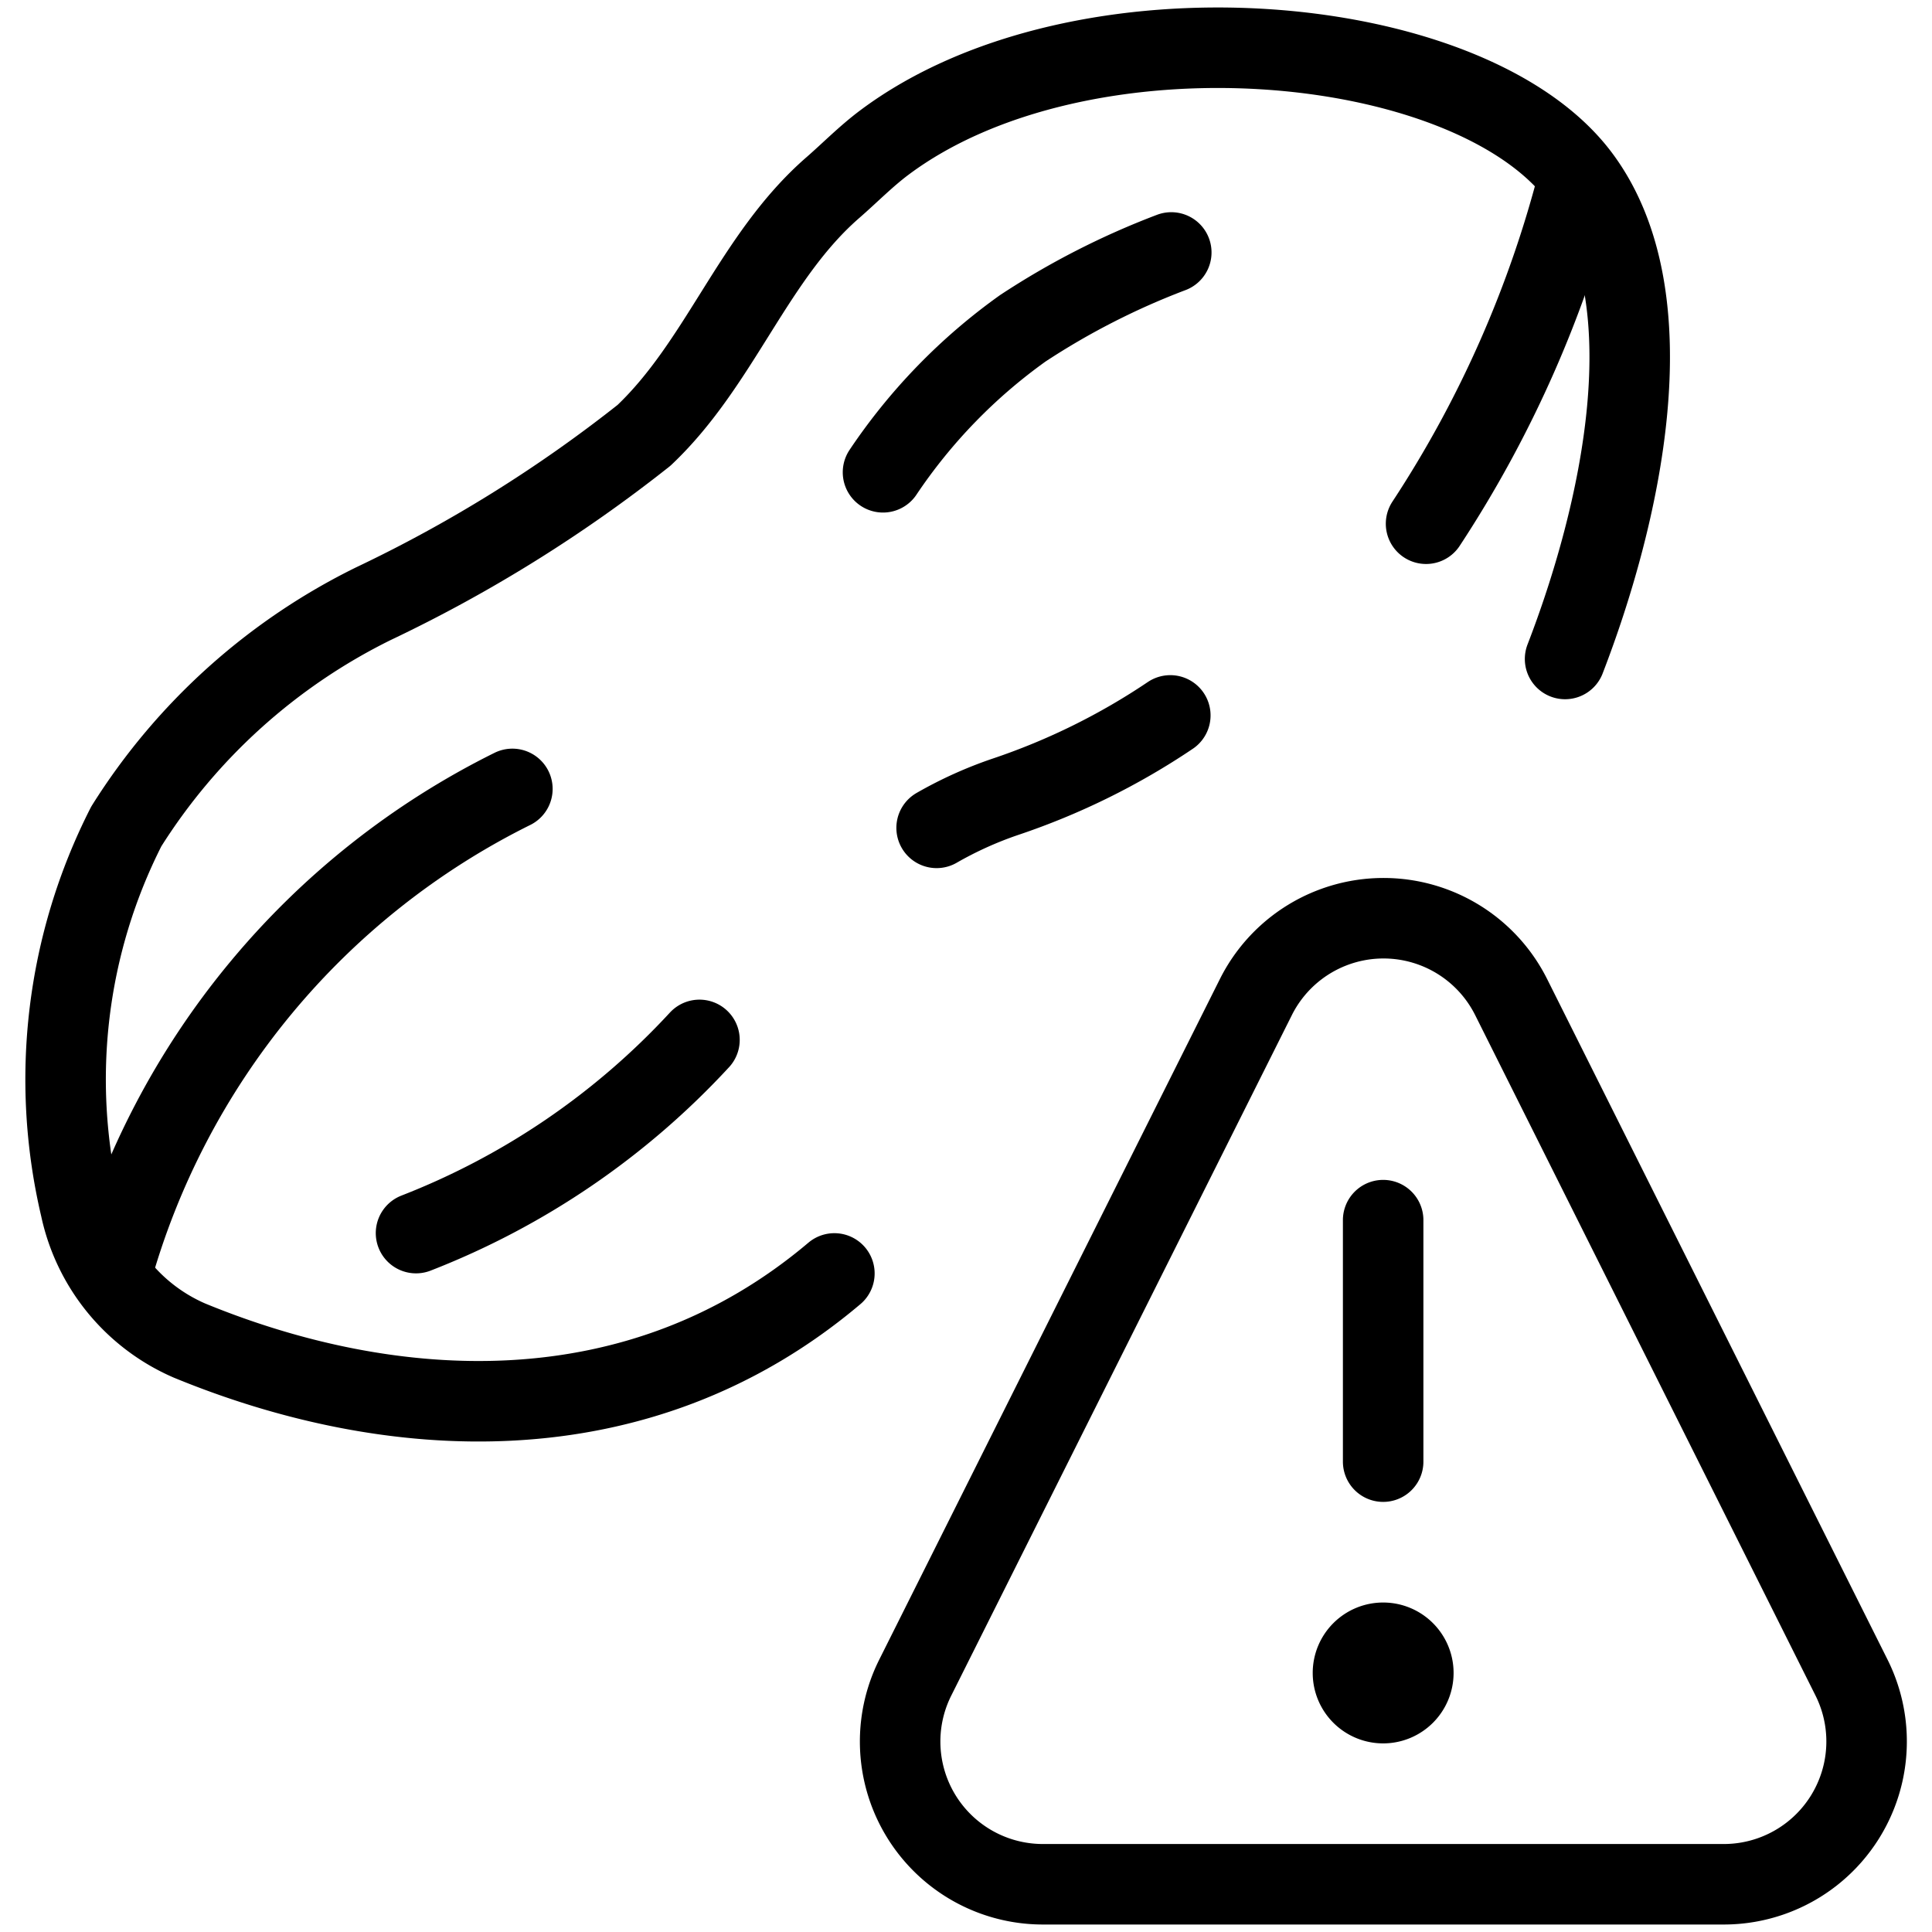
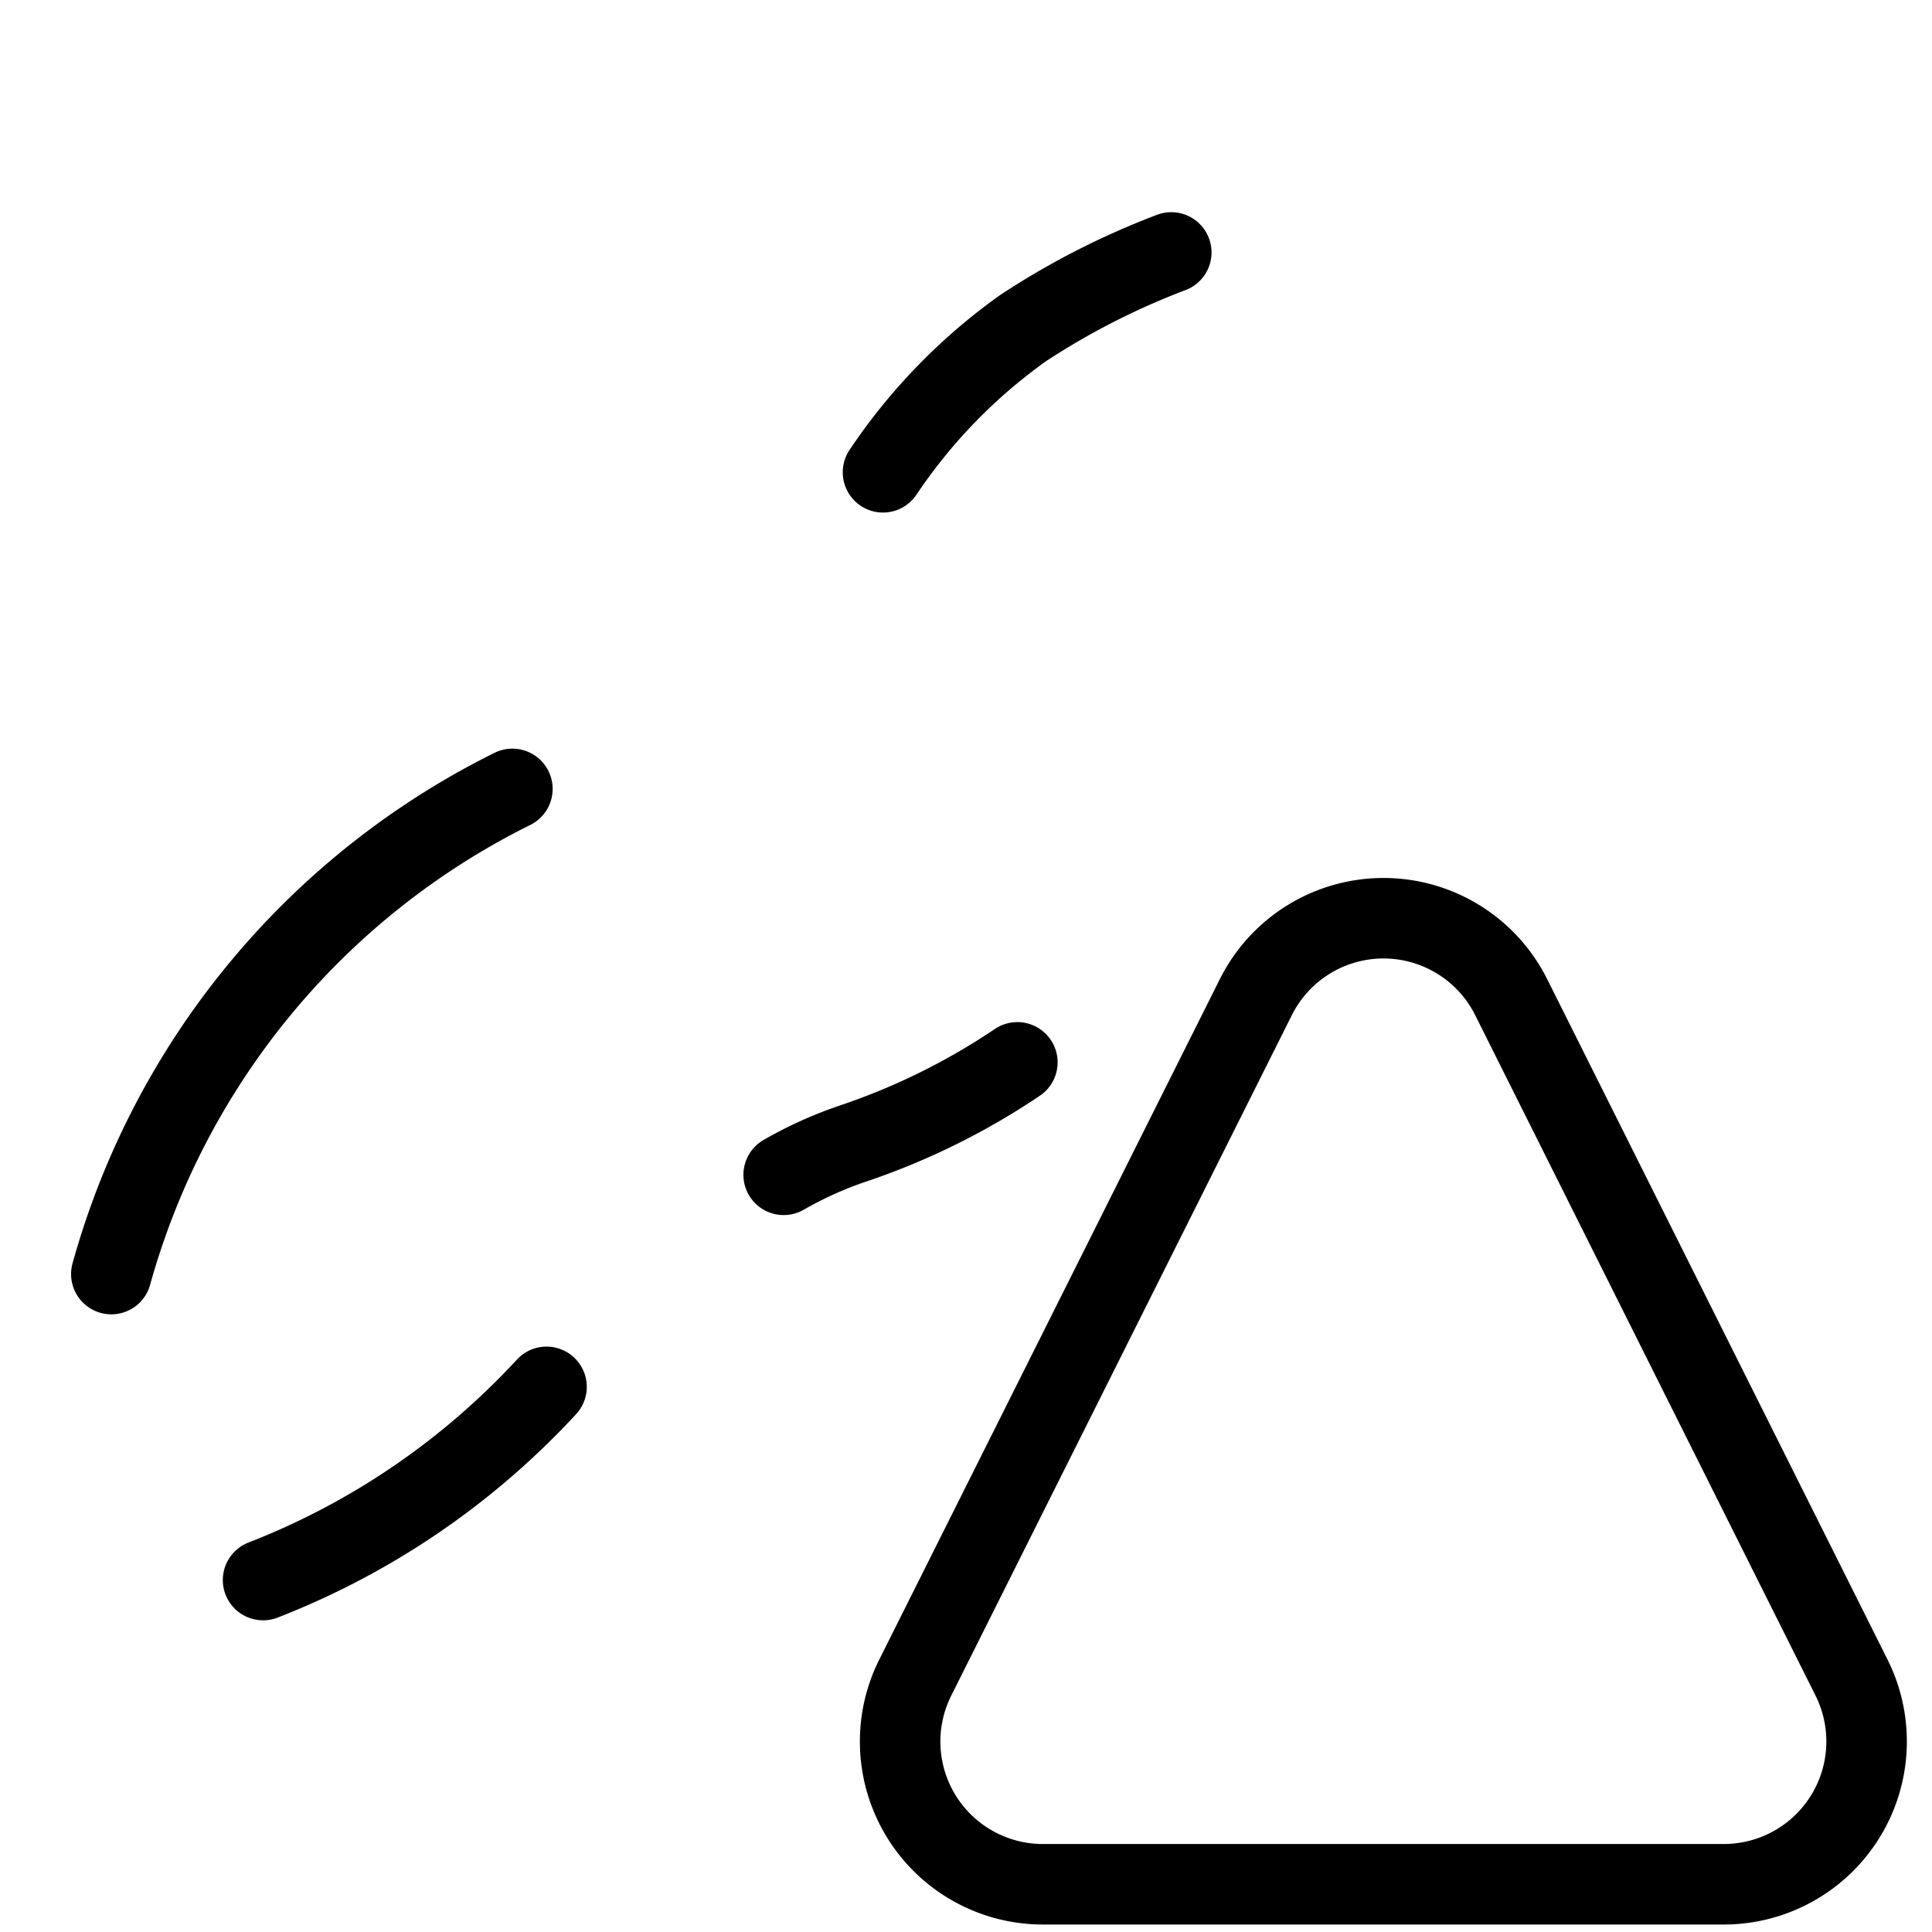
<svg xmlns="http://www.w3.org/2000/svg" viewBox="0 0 24 24" stroke="black">
  <defs>
    <style>.a{fill:none;stroke:#000;stroke-linecap:round;stroke-linejoin:round}</style>
  </defs>
  <path class="a" d="M23 20.839a1.774 1.774 0 0 1-1.587 2.568h-8.457a1.773 1.773 0 0 1-1.586-2.568l4.23-8.451a1.773 1.773 0 0 1 3.173 0Z" />
-   <path class="a" d="M17.182 20.407a.375.375 0 1 1-.375.375.375.375 0 0 1 .375-.375m0-2.25v-3m-6.817.662c-2.448 2.07-5.529 1.855-8.011.834A2.332 2.332 0 0 1 1 15a6.929 6.929 0 0 1 .569-4.734A7.574 7.574 0 0 1 4.637 7.5 17.526 17.526 0 0 0 8 5.408c.951-.9 1.358-2.22 2.349-3.08.209-.182.405-.383.634-.555 2.439-1.828 7.264-1.412 8.64.423 1.133 1.512.5 4.227-.181 5.99" />
-   <path class="a" d="M10.969 5.867a6.952 6.952 0 0 1 1.737-1.789 9.442 9.442 0 0 1 1.844-.942M1.383 15.827A9.592 9.592 0 0 1 6.365 9.8m11.35-3.294a14.2 14.2 0 0 0 1.9-4.31m-7.98 8.088a4.85 4.85 0 0 1 .854-.386 8.514 8.514 0 0 0 2.049-1.011m-9.37 6.431a9.456 9.456 0 0 0 3.521-2.4" />
+   <path class="a" d="M10.969 5.867a6.952 6.952 0 0 1 1.737-1.789 9.442 9.442 0 0 1 1.844-.942M1.383 15.827A9.592 9.592 0 0 1 6.365 9.8m11.35-3.294m-7.98 8.088a4.85 4.85 0 0 1 .854-.386 8.514 8.514 0 0 0 2.049-1.011m-9.37 6.431a9.456 9.456 0 0 0 3.521-2.4" />
</svg>